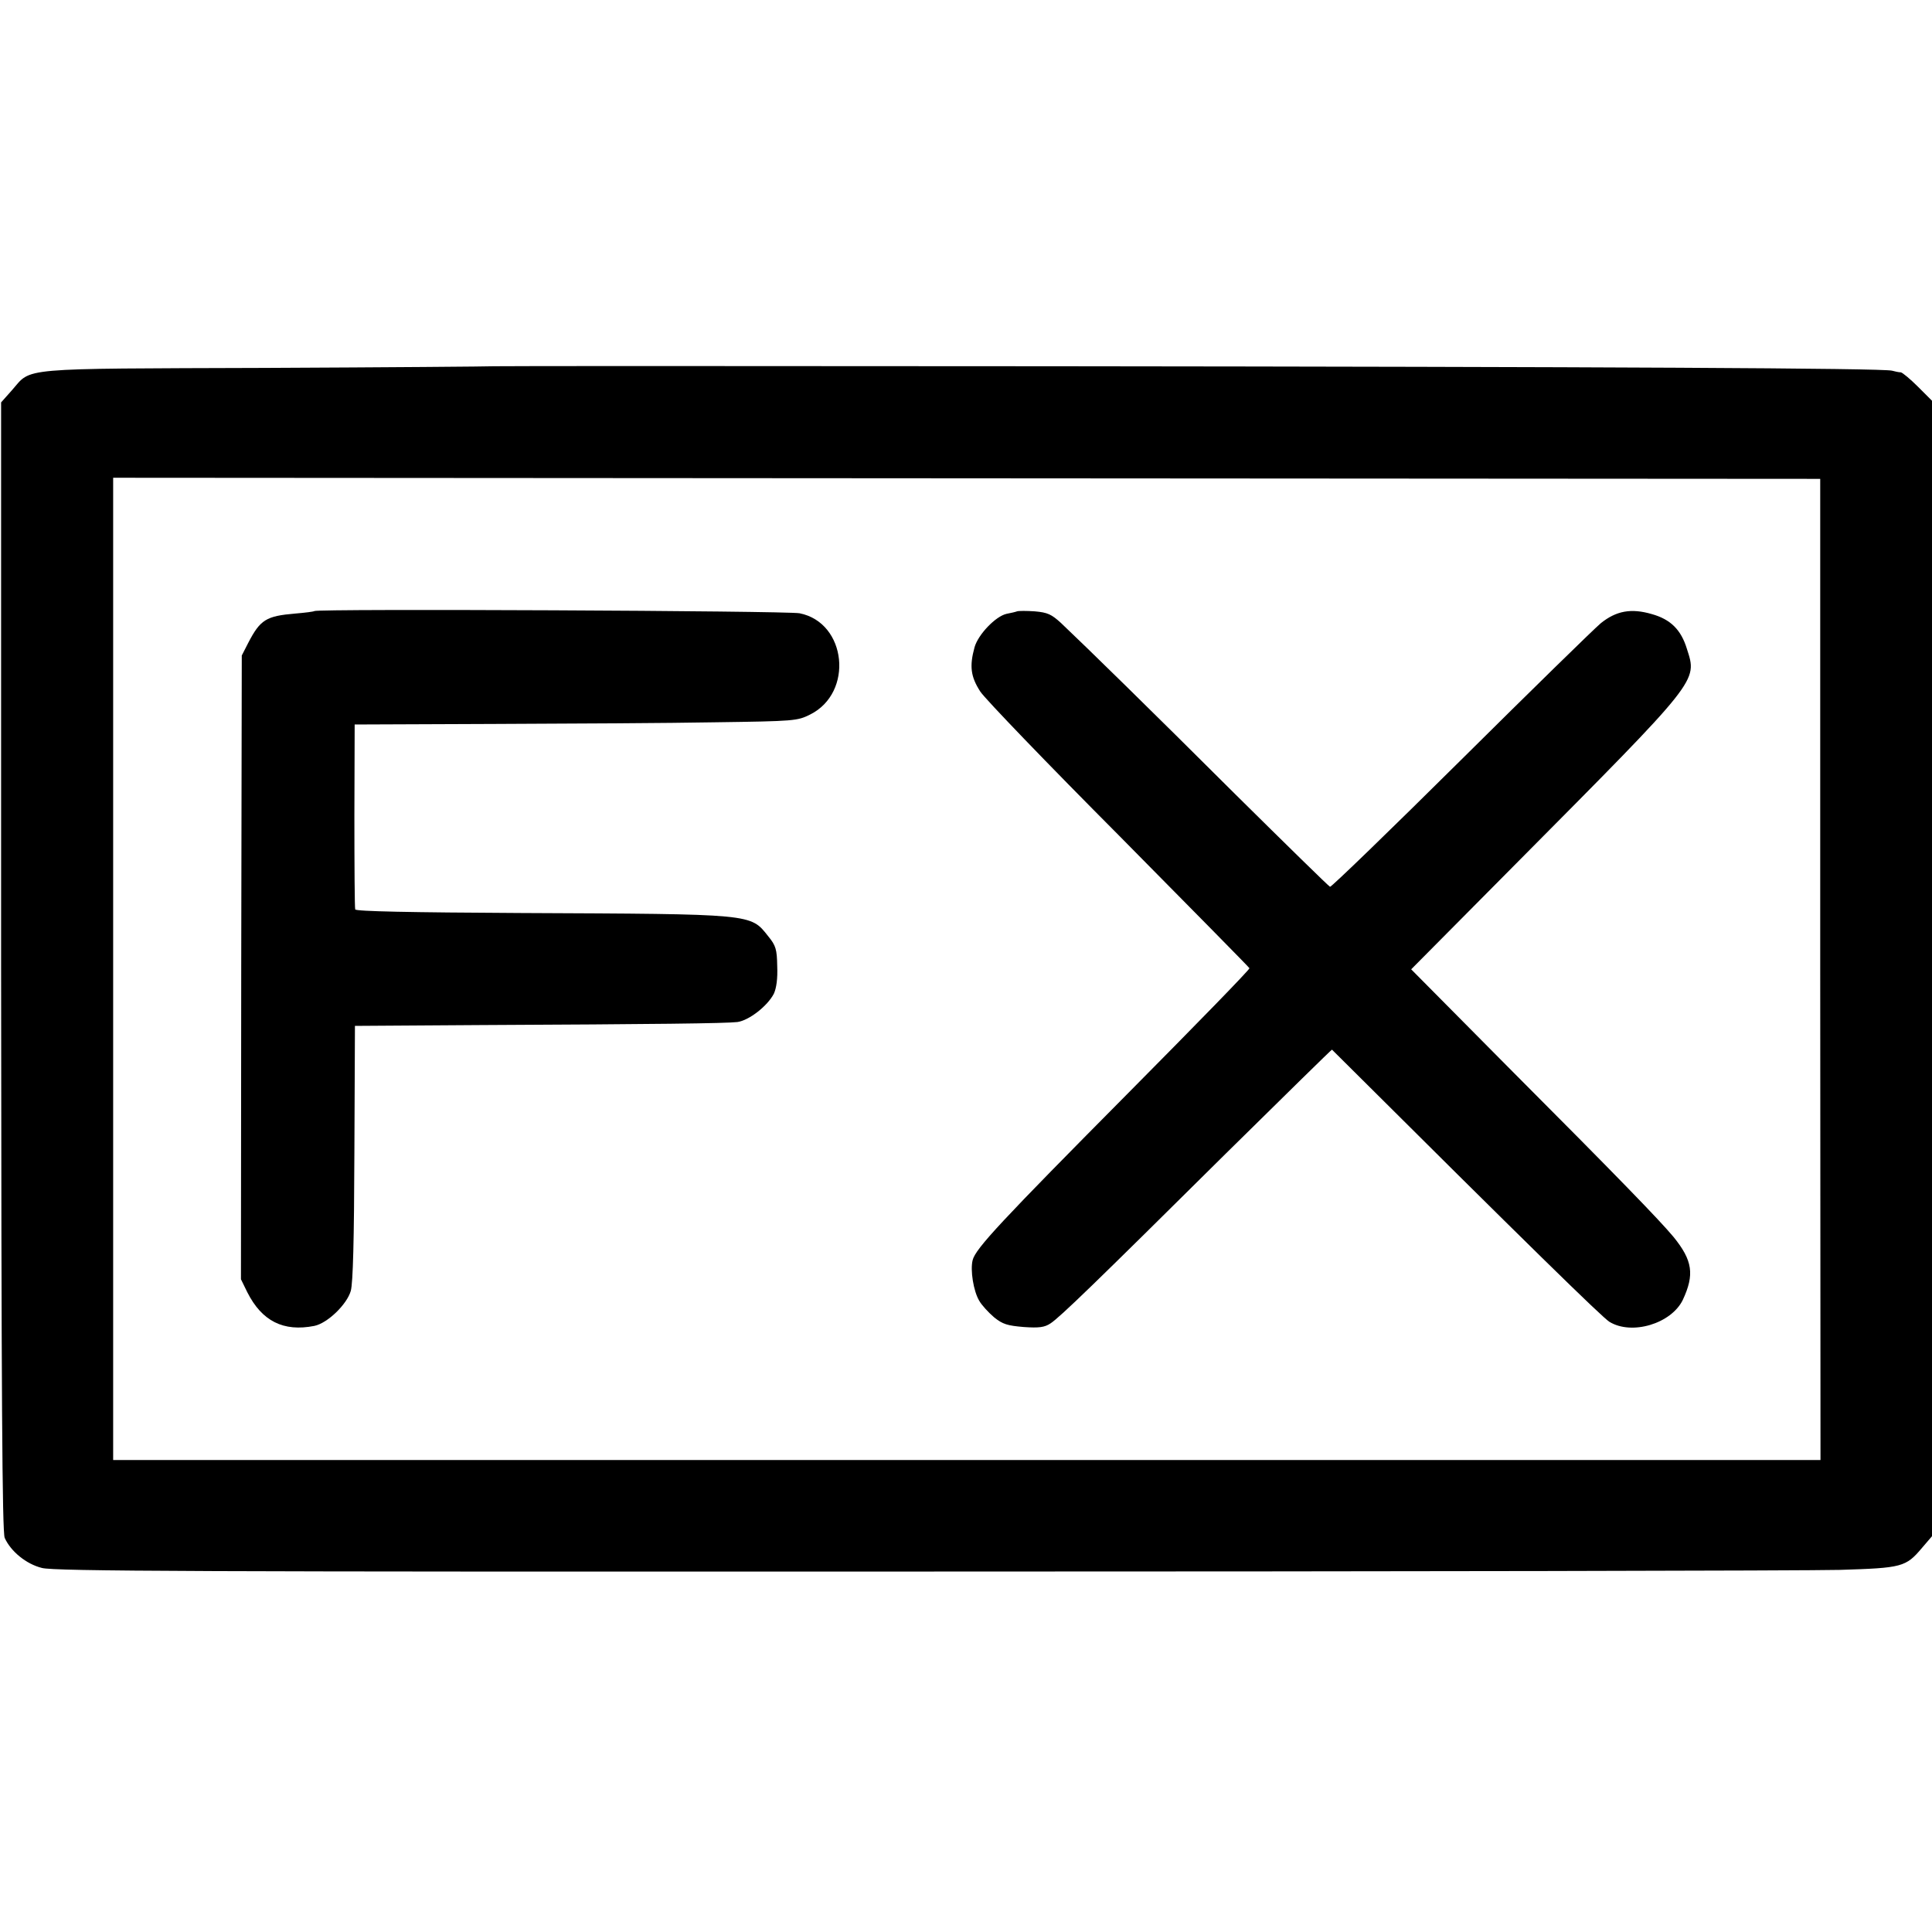
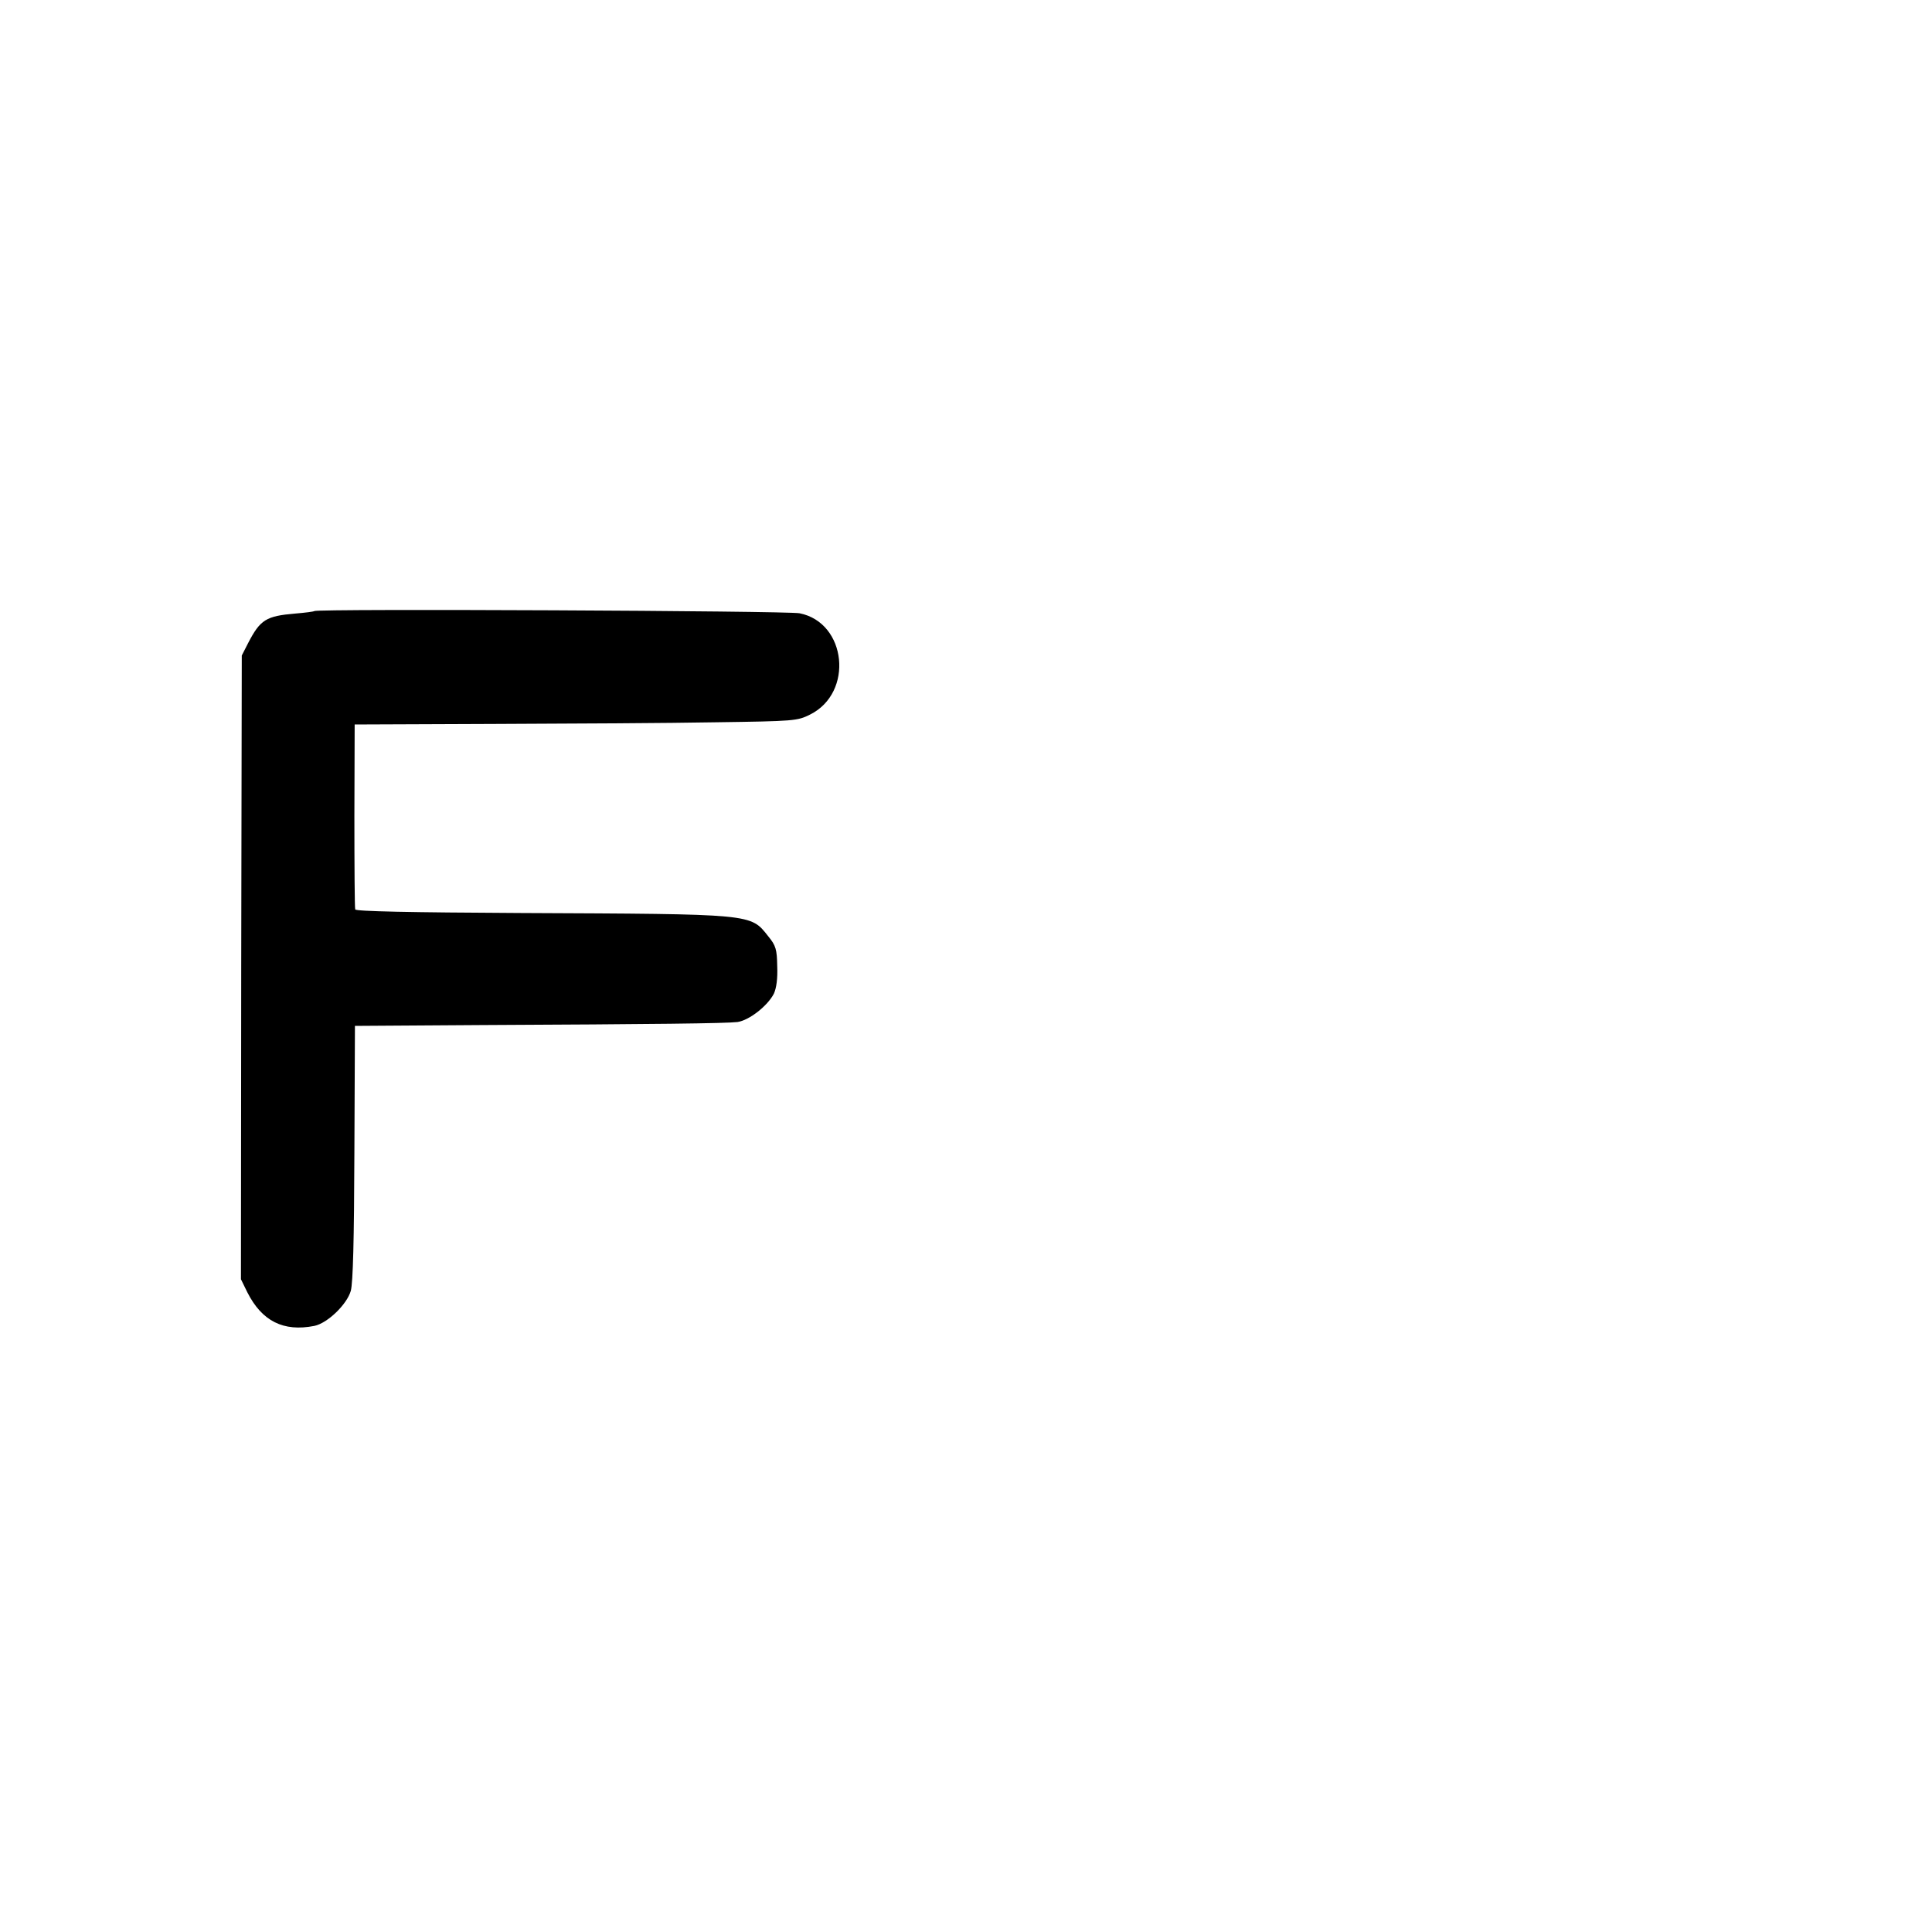
<svg xmlns="http://www.w3.org/2000/svg" version="1.0" width="700pt" height="700pt" viewBox="0 0 700 700" preserveAspectRatio="xMidYMid meet">
  <g transform="translate(0,700) scale(0.1,-0.1)" fill="#000000" stroke="none">
-     <path d="M1790 5673 c-14 -1 -387 -4 -830 -6 -904 -3 -844 2 -916 -80 l-40 -45 0 -2044 c1 -1556 4 -2049 13 -2070 22 -49 78 -95 135 -109 44 -12 563 -14 3183 -13 1722 0 3221 3 3331 6 226 7 239 10 298 80 l36 42 0 2057 0 2057 -51 51 c-28 28 -56 51 -62 52 -7 0 -21 3 -32 6 -37 9 -1022 14 -3040 16 -1100 1 -2011 1 -2025 0z m4805 -2185 l1 -1778 -3093 0 -3093 0 0 1780 0 1779 3093 -2 3092 -2 0 -1777z" />
    <path d="M1139 4786 c-2 -2 -33 -6 -69 -9 -106 -9 -127 -22 -171 -107 l-23 -45 -2 -1130 -1 -1130 23 -47 c53 -105 131 -144 243 -122 48 10 118 78 132 127 8 29 12 184 13 501 l2 459 454 3 c637 3 889 6 932 11 42 6 109 58 132 103 9 20 14 54 12 100 -1 60 -5 74 -32 107 -66 83 -47 81 -901 85 -396 2 -594 6 -596 13 -2 5 -3 159 -3 340 l1 330 505 2 c278 1 638 3 801 6 288 4 298 5 344 28 159 79 133 333 -38 367 -46 9 -1748 17 -1758 8z" />
-     <path d="M3685 4785 c-5 -2 -22 -6 -38 -9 -40 -9 -103 -75 -116 -121 -19 -69 -14 -107 21 -161 18 -27 244 -262 503 -522 258 -261 471 -477 472 -480 2 -4 -195 -206 -437 -450 -461 -465 -556 -566 -566 -608 -9 -36 3 -112 24 -147 9 -16 34 -43 54 -60 31 -25 48 -30 107 -35 56 -4 76 -1 97 13 34 22 161 145 637 617 210 207 382 376 383 375 711 -708 978 -969 1005 -986 81 -50 224 -7 266 79 43 92 36 143 -34 229 -52 62 -195 210 -601 617 l-349 352 381 384 c666 671 656 658 618 777 -21 69 -59 107 -127 126 -75 22 -129 12 -185 -33 -25 -21 -253 -244 -508 -497 -255 -253 -468 -459 -473 -458 -5 2 -159 153 -343 335 -311 310 -536 530 -632 621 -34 31 -48 38 -95 42 -29 2 -58 2 -64 0z" />
  </g>
</svg>